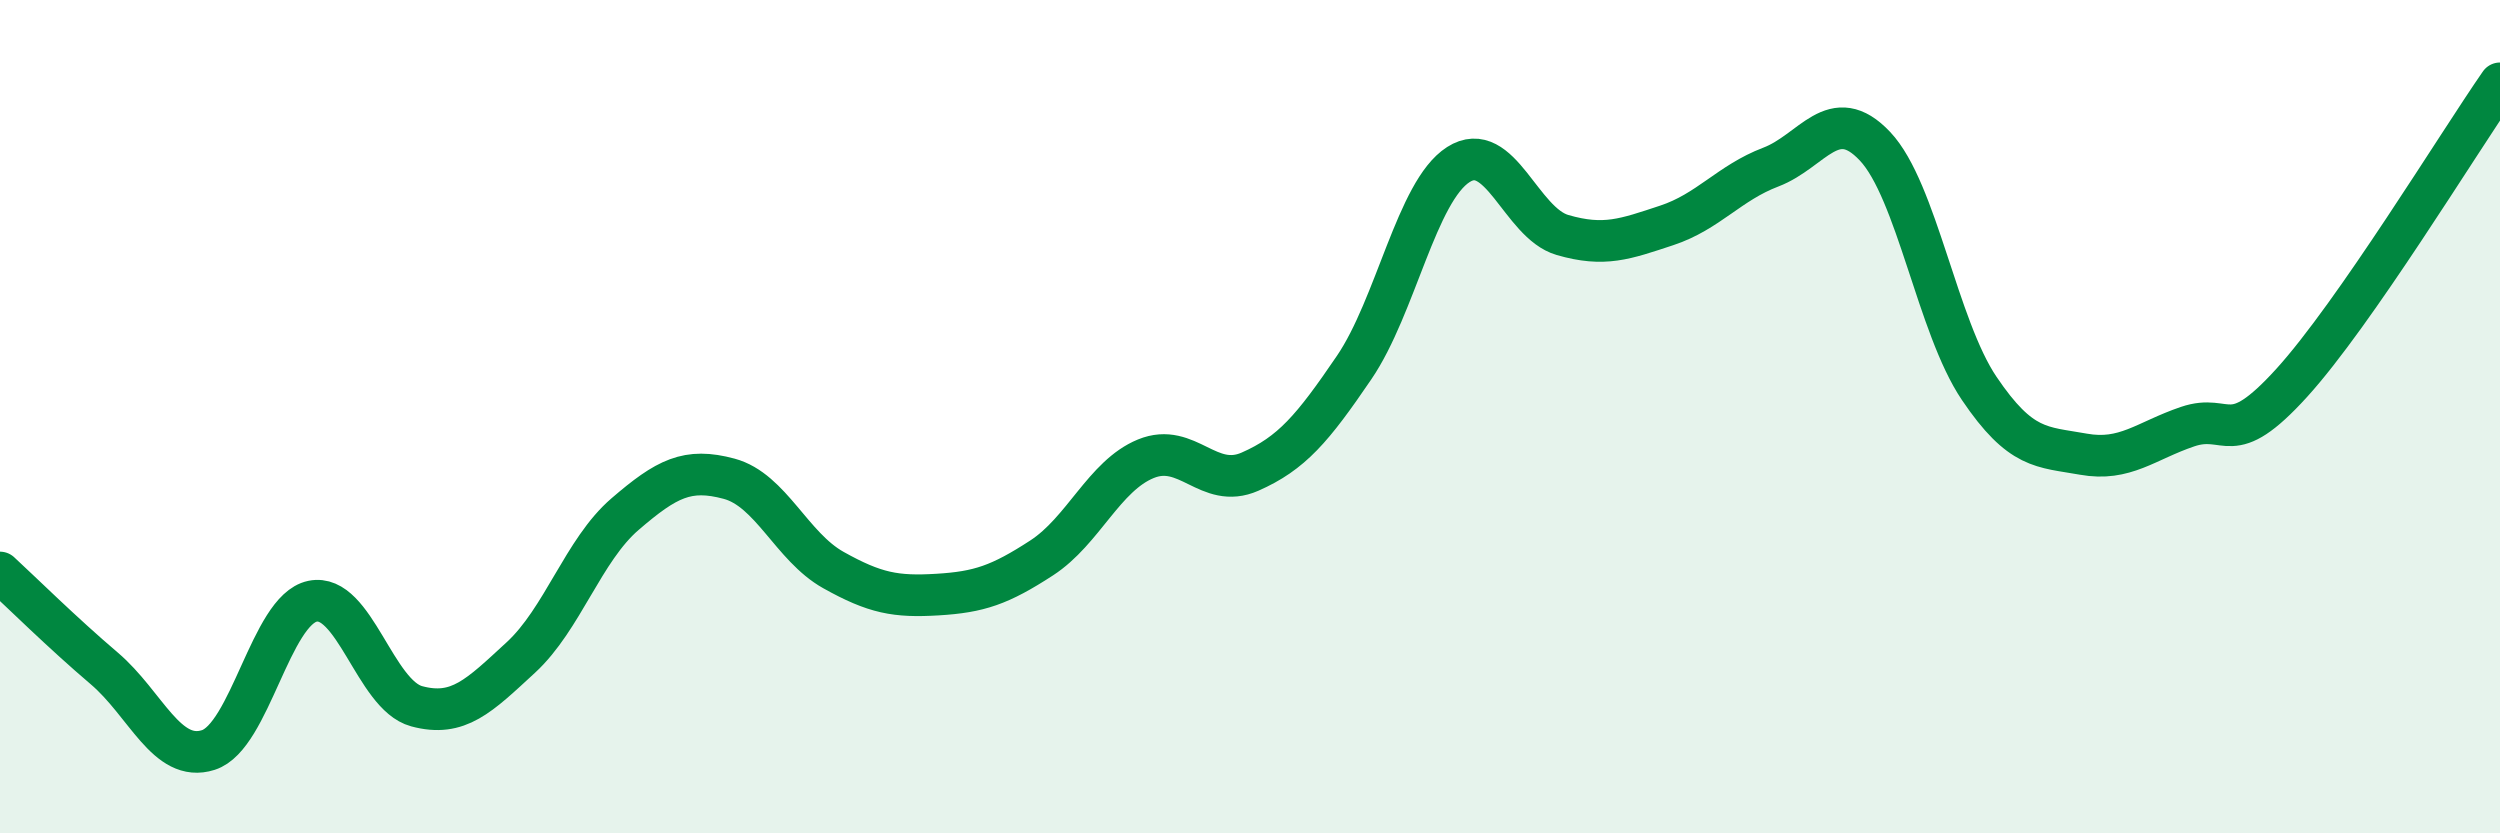
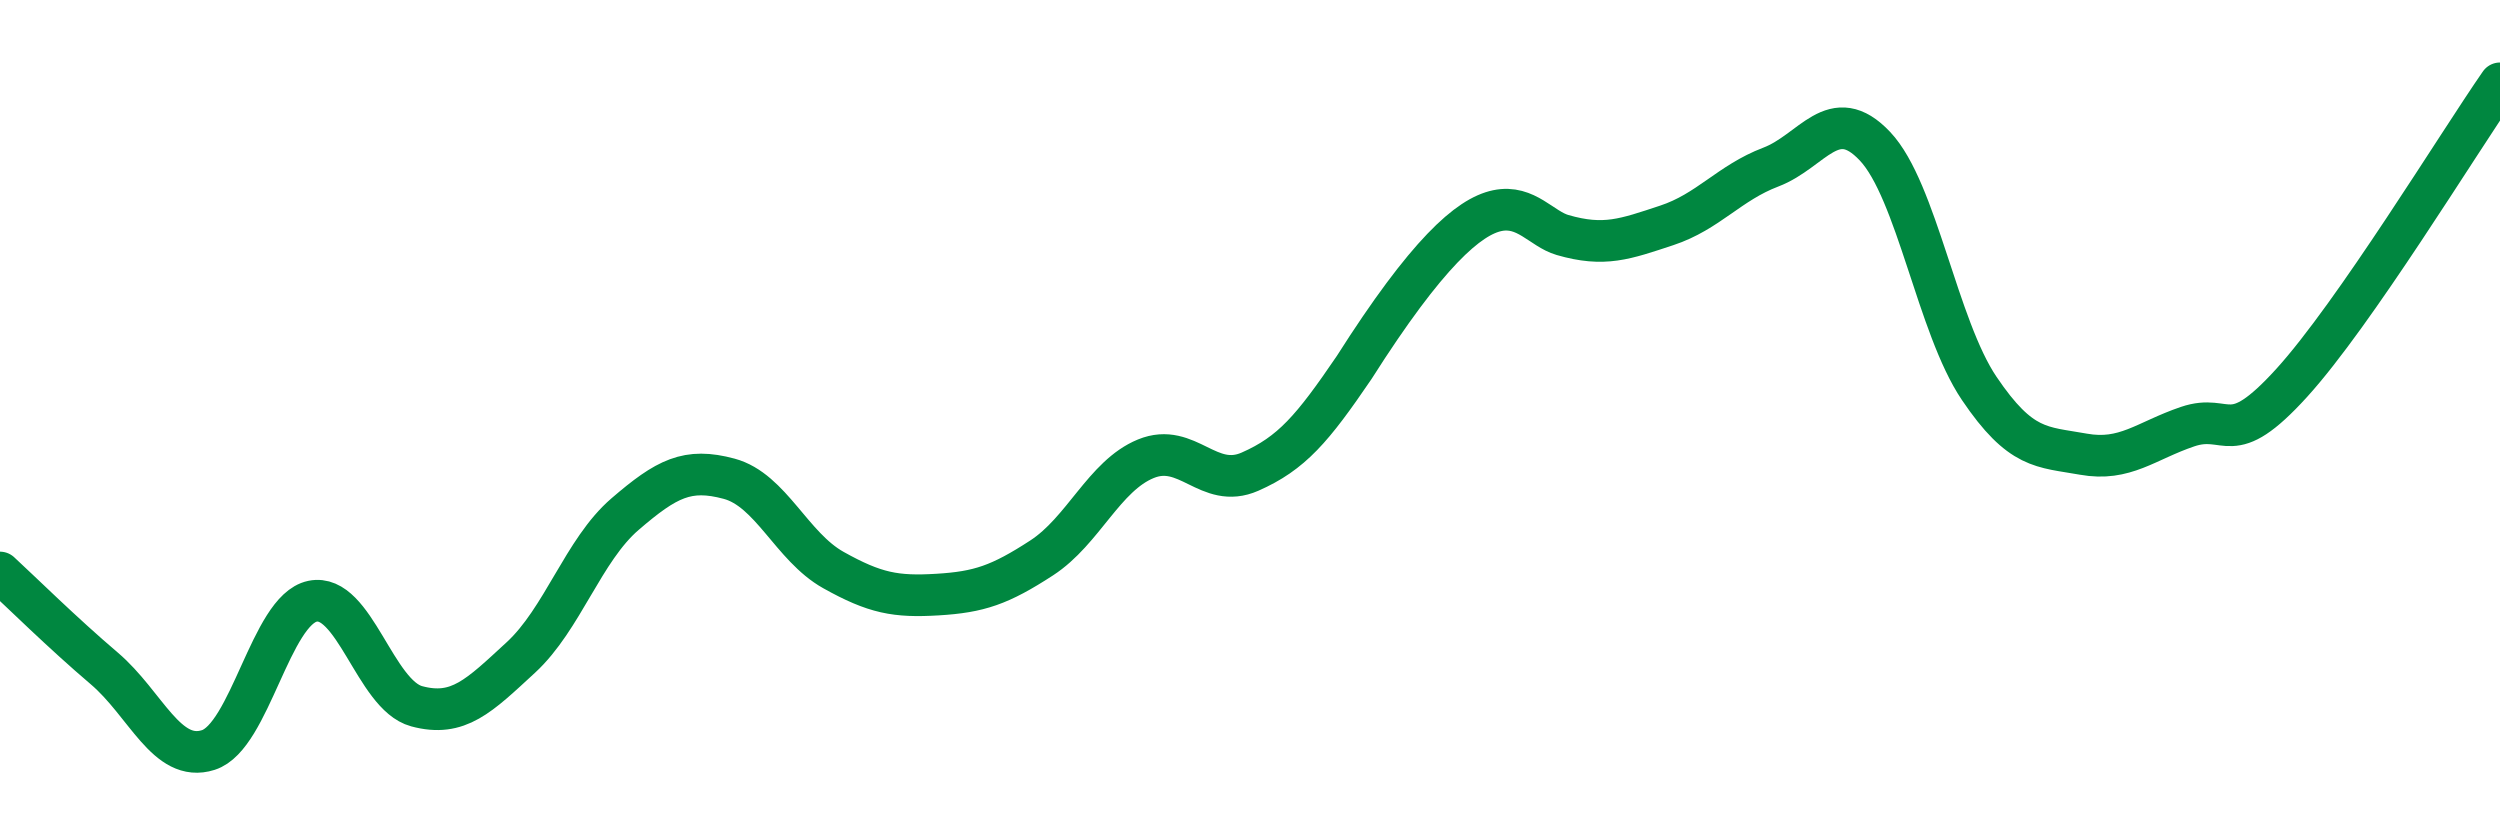
<svg xmlns="http://www.w3.org/2000/svg" width="60" height="20" viewBox="0 0 60 20">
-   <path d="M 0,13.74 C 0.5,14.2 1.5,15.19 2.5,16.04 C 3.5,16.89 4,18.32 5,18 C 6,17.68 6.5,14.64 7.5,14.43 C 8.5,14.22 9,16.68 10,16.95 C 11,17.22 11.5,16.7 12.5,15.78 C 13.5,14.86 14,13.2 15,12.34 C 16,11.48 16.5,11.22 17.5,11.49 C 18.5,11.76 19,13.12 20,13.68 C 21,14.24 21.5,14.33 22.5,14.27 C 23.5,14.21 24,14.04 25,13.39 C 26,12.74 26.5,11.42 27.5,11.01 C 28.5,10.6 29,11.76 30,11.32 C 31,10.88 31.5,10.29 32.5,8.82 C 33.5,7.35 34,4.59 35,3.95 C 36,3.31 36.5,5.35 37.5,5.64 C 38.5,5.93 39,5.74 40,5.41 C 41,5.08 41.5,4.39 42.5,4.01 C 43.5,3.63 44,2.45 45,3.51 C 46,4.57 46.5,7.84 47.5,9.32 C 48.5,10.8 49,10.72 50,10.9 C 51,11.08 51.5,10.58 52.5,10.24 C 53.5,9.9 53.5,10.84 55,9.19 C 56.5,7.54 59,3.44 60,2L60 20L0 20Z" fill="#008740" opacity="0.1" stroke-linecap="round" stroke-linejoin="round" />
-   <path d="M 0,13.74 C 0.5,14.2 1.5,15.19 2.5,16.04 C 3.5,16.89 4,18.32 5,18 C 6,17.68 6.5,14.64 7.5,14.43 C 8.5,14.22 9,16.68 10,16.95 C 11,17.22 11.5,16.7 12.5,15.78 C 13.5,14.86 14,13.2 15,12.34 C 16,11.48 16.5,11.22 17.5,11.49 C 18.5,11.76 19,13.12 20,13.68 C 21,14.24 21.5,14.33 22.5,14.27 C 23.5,14.21 24,14.04 25,13.39 C 26,12.74 26.5,11.42 27.5,11.01 C 28.5,10.6 29,11.76 30,11.32 C 31,10.88 31.5,10.29 32.5,8.82 C 33.5,7.35 34,4.59 35,3.95 C 36,3.31 36.5,5.35 37.5,5.64 C 38.5,5.93 39,5.74 40,5.41 C 41,5.08 41.5,4.39 42.5,4.01 C 43.5,3.63 44,2.45 45,3.51 C 46,4.57 46.5,7.84 47.5,9.32 C 48.5,10.8 49,10.72 50,10.9 C 51,11.08 51.5,10.58 52.5,10.24 C 53.5,9.9 53.5,10.84 55,9.19 C 56.5,7.54 59,3.44 60,2" stroke="#008740" stroke-width="1" fill="none" stroke-linecap="round" stroke-linejoin="round" />
+   <path d="M 0,13.74 C 0.5,14.2 1.5,15.19 2.5,16.04 C 3.5,16.89 4,18.32 5,18 C 6,17.68 6.5,14.64 7.5,14.43 C 8.5,14.22 9,16.68 10,16.95 C 11,17.22 11.5,16.7 12.5,15.78 C 13.5,14.86 14,13.2 15,12.34 C 16,11.48 16.5,11.22 17.5,11.49 C 18.5,11.76 19,13.12 20,13.68 C 21,14.24 21.5,14.33 22.5,14.27 C 23.5,14.21 24,14.04 25,13.39 C 26,12.74 26.5,11.42 27.5,11.01 C 28.5,10.6 29,11.76 30,11.32 C 31,10.88 31.5,10.29 32.5,8.82 C 36,3.31 36.5,5.35 37.5,5.64 C 38.5,5.93 39,5.74 40,5.41 C 41,5.08 41.5,4.39 42.5,4.01 C 43.5,3.63 44,2.45 45,3.51 C 46,4.57 46.5,7.84 47.5,9.32 C 48.5,10.8 49,10.72 50,10.9 C 51,11.08 51.5,10.58 52.5,10.24 C 53.5,9.9 53.5,10.84 55,9.19 C 56.5,7.54 59,3.44 60,2" stroke="#008740" stroke-width="1" fill="none" stroke-linecap="round" stroke-linejoin="round" />
</svg>